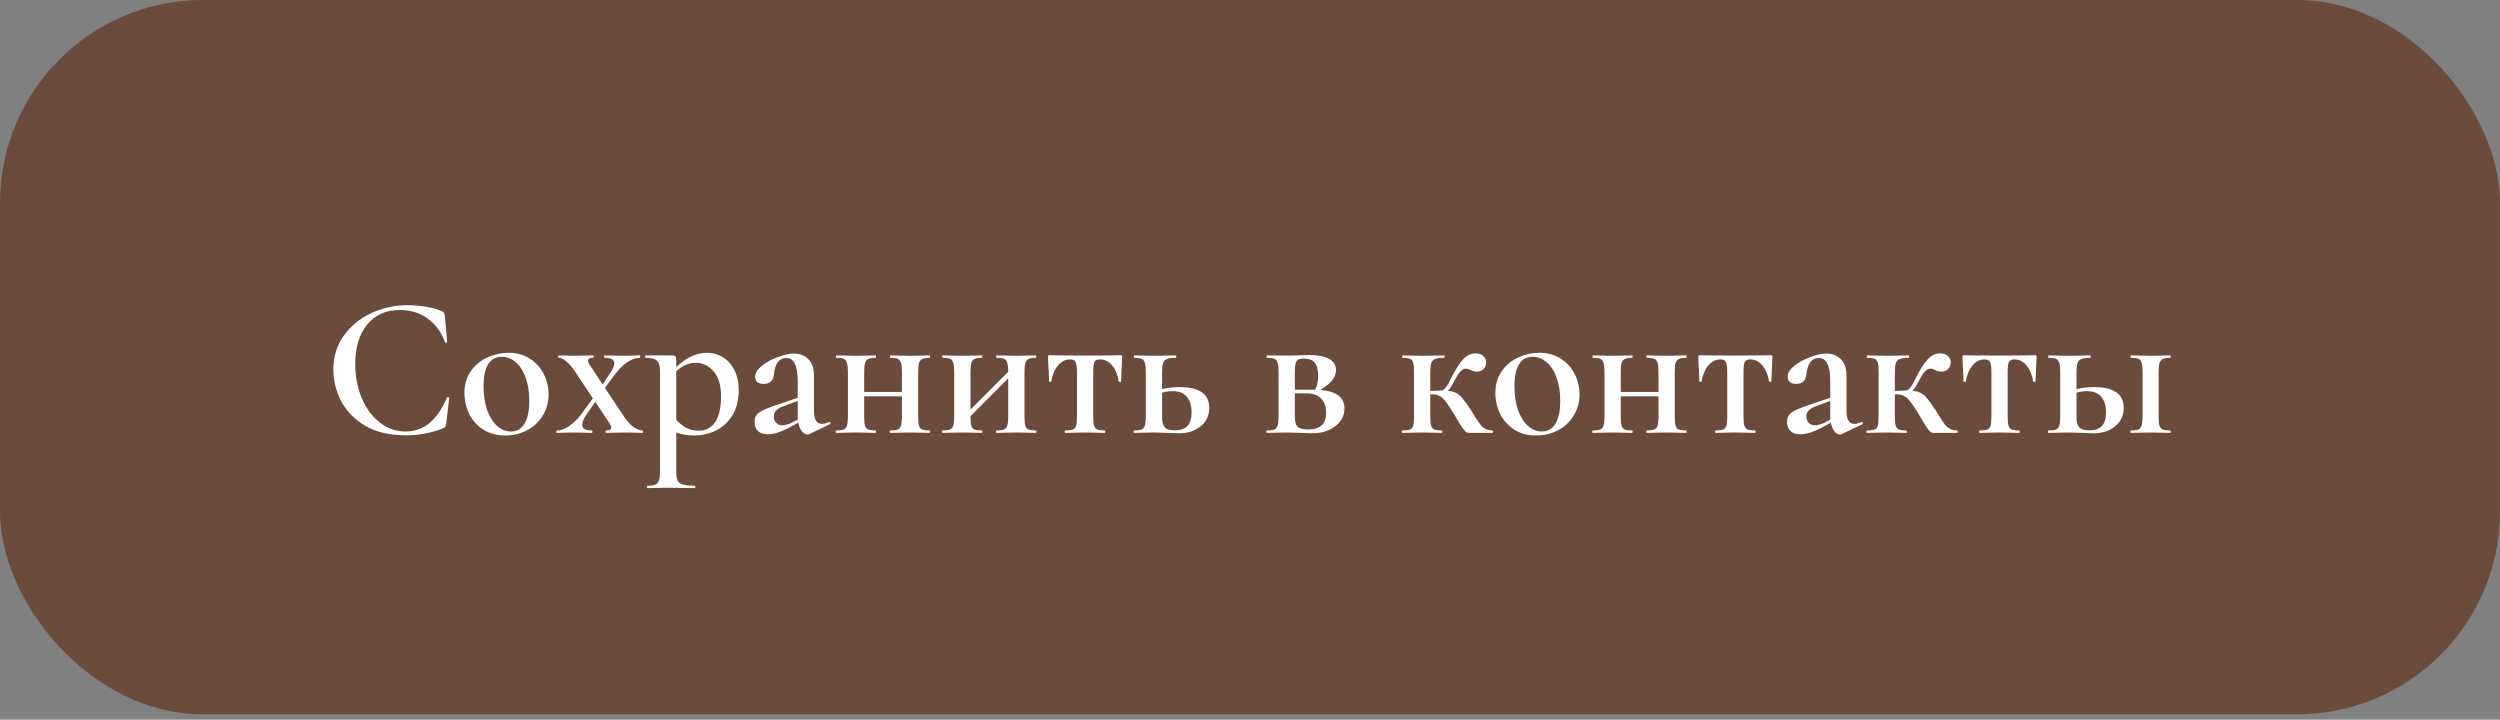
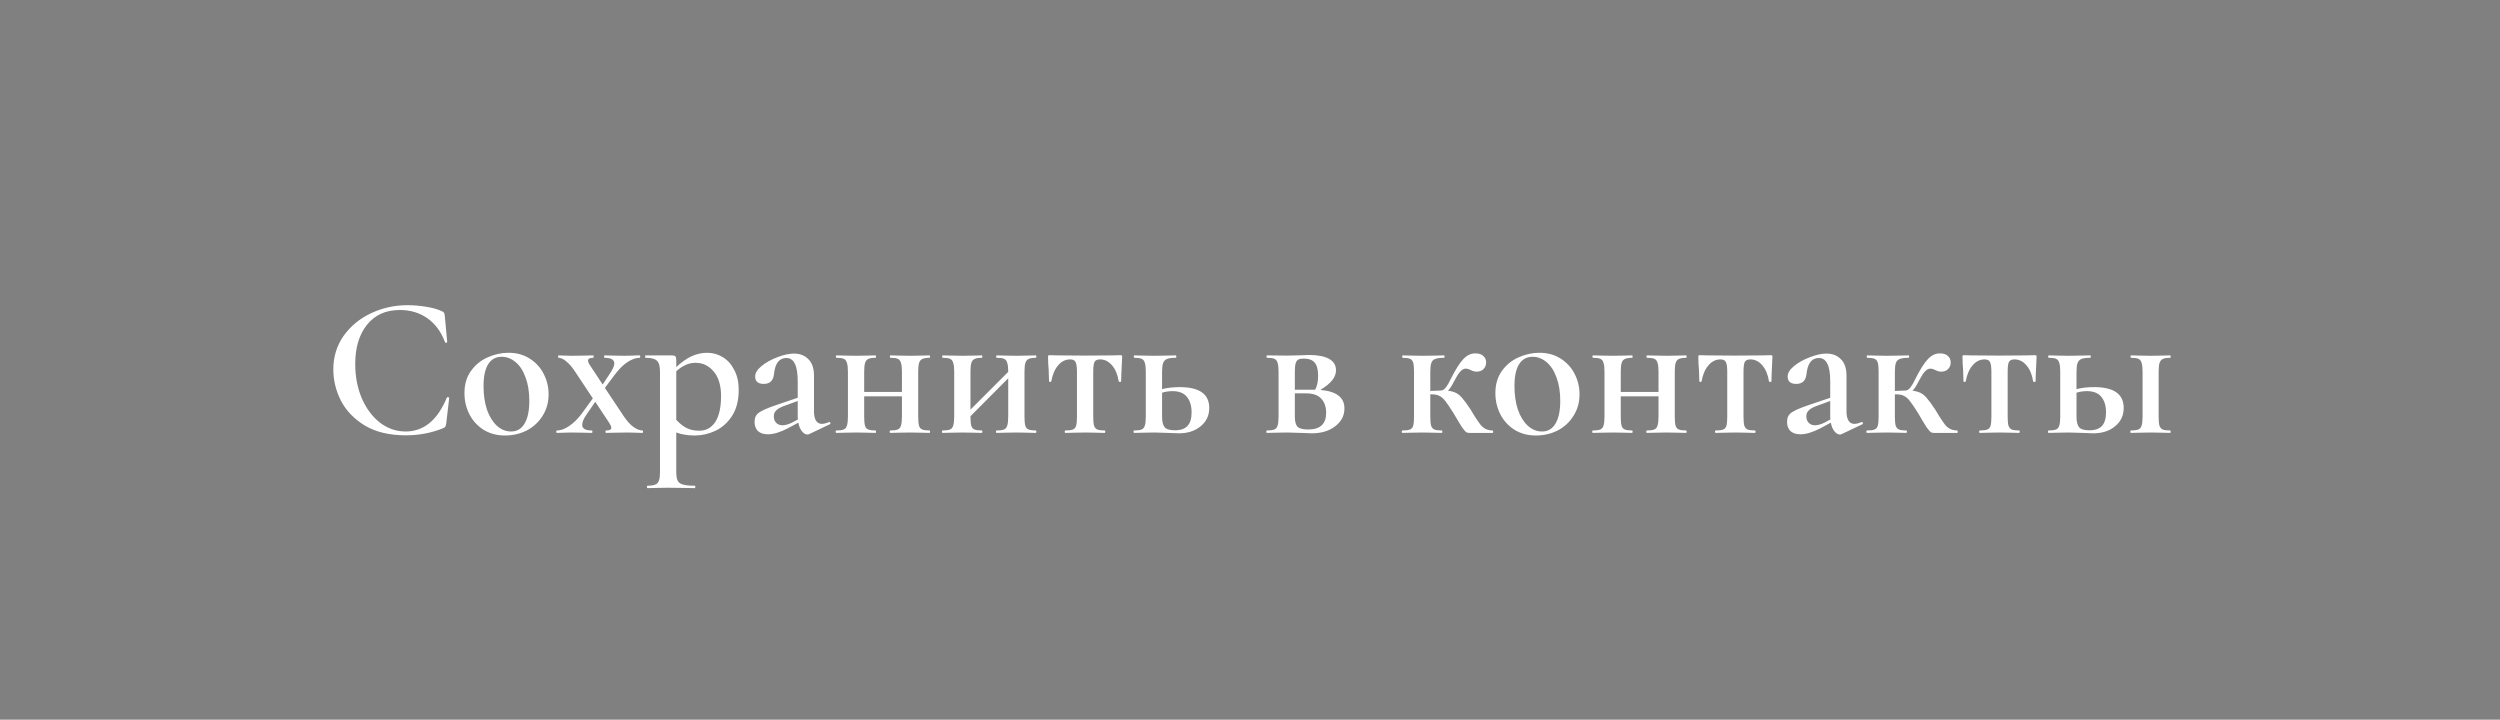
<svg xmlns="http://www.w3.org/2000/svg" width="198" height="57" viewBox="0 0 198 57" fill="none">
  <rect x="0" y="0" width="198" height="57" fill="#808080" stroke="none" />
-   <rect width="198" height="56.571" rx="16.071" fill="#6B4B3B" />
  <path d="M32.285 24.171C32.762 24.171 33.255 24.213 33.764 24.298C34.283 24.383 34.692 24.499 34.989 24.648C35.084 24.68 35.142 24.722 35.164 24.775C35.195 24.817 35.217 24.897 35.227 25.014L35.418 27.081C35.418 27.113 35.392 27.134 35.339 27.145C35.285 27.155 35.254 27.139 35.243 27.097C34.936 26.27 34.469 25.639 33.843 25.204C33.228 24.77 32.502 24.552 31.665 24.552C30.562 24.552 29.698 24.939 29.072 25.713C28.447 26.487 28.134 27.526 28.134 28.831C28.134 29.806 28.303 30.702 28.643 31.518C28.993 32.335 29.47 32.982 30.074 33.459C30.689 33.936 31.373 34.174 32.126 34.174C33.557 34.174 34.644 33.284 35.386 31.503C35.397 31.46 35.429 31.444 35.482 31.455C35.545 31.465 35.577 31.487 35.577 31.518L35.339 33.554C35.317 33.681 35.291 33.766 35.259 33.809C35.238 33.84 35.179 33.878 35.084 33.92C34.162 34.291 33.181 34.477 32.142 34.477C30.848 34.477 29.772 34.222 28.913 33.713C28.054 33.194 27.418 32.536 27.005 31.741C26.602 30.946 26.4 30.119 26.4 29.26C26.4 28.263 26.671 27.378 27.211 26.604C27.763 25.83 28.489 25.231 29.39 24.807C30.291 24.383 31.256 24.171 32.285 24.171ZM39.998 34.492C39.361 34.492 38.8 34.344 38.312 34.047C37.824 33.74 37.448 33.331 37.183 32.823C36.917 32.303 36.785 31.741 36.785 31.137C36.785 30.448 36.955 29.864 37.294 29.387C37.644 28.899 38.084 28.539 38.614 28.306C39.155 28.062 39.706 27.94 40.268 27.94C40.915 27.94 41.477 28.094 41.954 28.401C42.442 28.709 42.813 29.117 43.067 29.626C43.322 30.124 43.449 30.66 43.449 31.232C43.449 31.868 43.29 32.436 42.972 32.934C42.664 33.432 42.245 33.819 41.715 34.095C41.185 34.36 40.613 34.492 39.998 34.492ZM40.475 34.174C40.941 34.174 41.297 33.968 41.54 33.554C41.795 33.141 41.922 32.536 41.922 31.741C41.922 31.031 41.821 30.41 41.62 29.88C41.429 29.35 41.164 28.947 40.825 28.672C40.496 28.396 40.136 28.258 39.743 28.258C39.266 28.258 38.906 28.454 38.662 28.846C38.418 29.239 38.296 29.817 38.296 30.58C38.296 31.269 38.386 31.89 38.566 32.441C38.757 32.982 39.017 33.406 39.346 33.713C39.685 34.021 40.061 34.174 40.475 34.174ZM50.881 34.095C50.913 34.095 50.929 34.127 50.929 34.19C50.929 34.254 50.913 34.286 50.881 34.286L50.325 34.27C50.197 34.259 50.012 34.254 49.768 34.254L48.671 34.27C48.512 34.281 48.289 34.286 48.003 34.286C47.971 34.286 47.955 34.254 47.955 34.19C47.955 34.127 47.971 34.095 48.003 34.095C48.278 34.095 48.416 34.021 48.416 33.872C48.416 33.787 48.358 33.655 48.241 33.475L47.144 31.821L46.46 32.823C46.227 33.151 46.11 33.427 46.11 33.65C46.11 33.947 46.365 34.095 46.873 34.095C46.905 34.095 46.921 34.127 46.921 34.19C46.921 34.254 46.905 34.286 46.873 34.286C46.587 34.286 46.375 34.281 46.237 34.27L45.283 34.254L44.647 34.27C44.541 34.281 44.361 34.286 44.106 34.286C44.074 34.286 44.058 34.254 44.058 34.19C44.058 34.127 44.074 34.095 44.106 34.095C44.414 34.095 44.742 33.973 45.092 33.729C45.453 33.485 45.792 33.146 46.11 32.711L46.953 31.55L45.569 29.467C45.336 29.106 45.103 28.831 44.87 28.64C44.636 28.438 44.424 28.337 44.233 28.337C44.212 28.337 44.202 28.306 44.202 28.242C44.202 28.178 44.212 28.147 44.233 28.147C44.456 28.147 44.62 28.152 44.726 28.163L45.219 28.178L46.285 28.163C46.455 28.152 46.688 28.147 46.985 28.147C47.006 28.147 47.017 28.178 47.017 28.242C47.017 28.306 47.006 28.337 46.985 28.337C46.709 28.337 46.571 28.412 46.571 28.56C46.571 28.666 46.63 28.799 46.746 28.958L47.732 30.453L48.289 29.61C48.533 29.249 48.655 28.974 48.655 28.783C48.655 28.486 48.395 28.337 47.876 28.337C47.854 28.337 47.844 28.306 47.844 28.242C47.844 28.178 47.854 28.147 47.876 28.147C48.162 28.147 48.379 28.152 48.528 28.163L49.482 28.178L50.118 28.163C50.224 28.152 50.404 28.147 50.659 28.147C50.691 28.147 50.706 28.178 50.706 28.242C50.706 28.306 50.691 28.337 50.659 28.337C50.351 28.337 50.017 28.459 49.657 28.703C49.307 28.947 48.973 29.287 48.655 29.721L47.907 30.723L49.402 32.966C49.657 33.347 49.916 33.634 50.182 33.825C50.447 34.005 50.68 34.095 50.881 34.095ZM55.023 34.492C54.727 34.492 54.467 34.471 54.244 34.429C54.021 34.397 53.793 34.339 53.56 34.254V37.371C53.56 37.689 53.597 37.923 53.672 38.071C53.746 38.219 53.884 38.32 54.085 38.373C54.286 38.437 54.599 38.469 55.023 38.469C55.055 38.469 55.071 38.5 55.071 38.564C55.071 38.628 55.055 38.66 55.023 38.66C54.642 38.66 54.345 38.654 54.133 38.644L52.892 38.628L51.954 38.644C51.795 38.654 51.572 38.66 51.286 38.66C51.254 38.66 51.238 38.628 51.238 38.564C51.238 38.5 51.254 38.469 51.286 38.469C51.562 38.469 51.768 38.437 51.906 38.373C52.044 38.32 52.139 38.214 52.192 38.055C52.245 37.907 52.272 37.679 52.272 37.371V29.435C52.272 28.99 52.187 28.698 52.017 28.56C51.858 28.412 51.562 28.337 51.127 28.337C51.106 28.337 51.095 28.306 51.095 28.242C51.095 28.178 51.106 28.147 51.127 28.147H53.226C53.364 28.147 53.454 28.173 53.497 28.226C53.539 28.279 53.56 28.38 53.56 28.528V29.069C53.984 28.677 54.392 28.391 54.785 28.21C55.188 28.03 55.596 27.94 56.009 27.94C56.455 27.94 56.868 28.057 57.25 28.29C57.632 28.523 57.934 28.862 58.157 29.308C58.39 29.753 58.506 30.273 58.506 30.866C58.506 31.704 58.331 32.393 57.982 32.934C57.632 33.475 57.186 33.872 56.646 34.127C56.115 34.371 55.575 34.492 55.023 34.492ZM55.087 28.735C54.801 28.735 54.536 28.794 54.292 28.91C54.048 29.016 53.804 29.18 53.56 29.403V33.252C53.815 33.528 54.08 33.74 54.355 33.888C54.631 34.037 54.976 34.111 55.389 34.111C55.919 34.111 56.338 33.883 56.646 33.427C56.953 32.96 57.107 32.271 57.107 31.359C57.107 30.532 56.916 29.891 56.534 29.435C56.153 28.968 55.67 28.735 55.087 28.735ZM65.693 33.427C65.735 33.427 65.762 33.453 65.772 33.507C65.783 33.549 65.767 33.581 65.725 33.602L64.087 34.381C64.044 34.402 63.996 34.413 63.944 34.413C63.795 34.413 63.652 34.328 63.514 34.158C63.376 33.989 63.281 33.761 63.228 33.475L62.401 33.92C61.786 34.238 61.261 34.397 60.826 34.397C60.487 34.397 60.222 34.312 60.031 34.143C59.851 33.962 59.761 33.718 59.761 33.411C59.761 33.082 59.877 32.839 60.111 32.679C60.344 32.51 60.789 32.314 61.447 32.091L63.18 31.503V30.23C63.18 29.583 63.106 29.112 62.957 28.815C62.809 28.507 62.586 28.353 62.289 28.353C61.717 28.353 61.388 28.772 61.303 29.61C61.25 30.14 60.98 30.405 60.492 30.405C60.036 30.405 59.808 30.209 59.808 29.817C59.808 29.541 59.978 29.265 60.317 28.99C60.667 28.703 61.086 28.47 61.574 28.29C62.062 28.099 62.496 28.004 62.878 28.004C63.355 28.004 63.737 28.152 64.023 28.449C64.32 28.735 64.468 29.17 64.468 29.753V32.568C64.468 32.897 64.521 33.146 64.627 33.316C64.733 33.485 64.887 33.57 65.089 33.57C65.248 33.57 65.439 33.522 65.661 33.427H65.693ZM63.196 33.22C63.185 33.178 63.18 33.098 63.18 32.982V31.757L62.051 32.17C61.775 32.276 61.579 32.393 61.462 32.52C61.346 32.637 61.287 32.785 61.287 32.966C61.287 33.188 61.351 33.363 61.478 33.49C61.605 33.618 61.77 33.681 61.971 33.681C62.194 33.681 62.443 33.612 62.719 33.475L63.196 33.22ZM73.628 34.095C73.649 34.095 73.66 34.127 73.66 34.19C73.66 34.254 73.649 34.286 73.628 34.286C73.342 34.286 73.114 34.281 72.944 34.27L72.101 34.254L71.179 34.27C71.02 34.281 70.797 34.286 70.511 34.286C70.479 34.286 70.463 34.254 70.463 34.19C70.463 34.127 70.479 34.095 70.511 34.095C70.776 34.095 70.972 34.068 71.099 34.015C71.226 33.962 71.311 33.862 71.354 33.713C71.407 33.554 71.433 33.316 71.433 32.998V31.391H68.443V32.998C68.443 33.316 68.464 33.554 68.507 33.713C68.549 33.862 68.634 33.962 68.761 34.015C68.888 34.068 69.085 34.095 69.35 34.095C69.371 34.095 69.382 34.127 69.382 34.19C69.382 34.254 69.371 34.286 69.35 34.286C69.063 34.286 68.835 34.281 68.666 34.27L67.823 34.254L66.916 34.27C66.757 34.281 66.529 34.286 66.233 34.286C66.201 34.286 66.185 34.254 66.185 34.19C66.185 34.127 66.201 34.095 66.233 34.095C66.498 34.095 66.694 34.068 66.821 34.015C66.948 33.962 67.033 33.862 67.075 33.713C67.128 33.554 67.155 33.316 67.155 32.998V29.435C67.155 29.117 67.128 28.884 67.075 28.735C67.033 28.576 66.948 28.47 66.821 28.417C66.704 28.364 66.513 28.337 66.248 28.337C66.216 28.337 66.201 28.306 66.201 28.242C66.201 28.178 66.216 28.147 66.248 28.147C66.535 28.147 66.757 28.152 66.916 28.163L67.823 28.178L68.682 28.163C68.851 28.152 69.074 28.147 69.35 28.147C69.371 28.147 69.382 28.178 69.382 28.242C69.382 28.306 69.371 28.337 69.35 28.337C69.085 28.337 68.888 28.369 68.761 28.433C68.634 28.497 68.549 28.608 68.507 28.767C68.464 28.915 68.443 29.149 68.443 29.467V31.041H71.433V29.435C71.433 29.117 71.407 28.884 71.354 28.735C71.311 28.576 71.226 28.47 71.099 28.417C70.983 28.364 70.792 28.337 70.527 28.337C70.495 28.337 70.479 28.306 70.479 28.242C70.479 28.178 70.495 28.147 70.527 28.147C70.813 28.147 71.036 28.152 71.195 28.163L72.101 28.178L72.96 28.163C73.13 28.152 73.352 28.147 73.628 28.147C73.649 28.147 73.66 28.178 73.66 28.242C73.66 28.306 73.649 28.337 73.628 28.337C73.363 28.337 73.167 28.369 73.04 28.433C72.912 28.497 72.828 28.608 72.785 28.767C72.743 28.915 72.721 29.149 72.721 29.467V32.998C72.721 33.316 72.743 33.554 72.785 33.713C72.828 33.862 72.912 33.962 73.04 34.015C73.167 34.068 73.363 34.095 73.628 34.095ZM82.046 34.095C82.067 34.095 82.078 34.127 82.078 34.19C82.078 34.254 82.067 34.286 82.046 34.286C81.76 34.286 81.532 34.281 81.362 34.27L80.519 34.254L79.597 34.27C79.438 34.281 79.215 34.286 78.929 34.286C78.897 34.286 78.881 34.254 78.881 34.19C78.881 34.127 78.897 34.095 78.929 34.095C79.194 34.095 79.39 34.068 79.517 34.015C79.644 33.962 79.729 33.862 79.772 33.713C79.825 33.554 79.851 33.316 79.851 32.998V29.96L76.861 32.966V32.998C76.861 33.316 76.882 33.554 76.925 33.713C76.967 33.862 77.052 33.962 77.179 34.015C77.307 34.068 77.503 34.095 77.768 34.095C77.789 34.095 77.8 34.127 77.8 34.19C77.8 34.254 77.789 34.286 77.768 34.286C77.481 34.286 77.254 34.281 77.084 34.27L76.241 34.254L75.335 34.27C75.175 34.281 74.947 34.286 74.651 34.286C74.619 34.286 74.603 34.254 74.603 34.19C74.603 34.127 74.619 34.095 74.651 34.095C74.916 34.095 75.112 34.068 75.239 34.015C75.366 33.962 75.451 33.862 75.493 33.713C75.546 33.554 75.573 33.316 75.573 32.998V29.435C75.573 29.117 75.546 28.884 75.493 28.735C75.451 28.576 75.366 28.47 75.239 28.417C75.122 28.364 74.931 28.337 74.666 28.337C74.635 28.337 74.619 28.306 74.619 28.242C74.619 28.178 74.635 28.147 74.666 28.147C74.953 28.147 75.175 28.152 75.335 28.163L76.241 28.178L77.1 28.163C77.269 28.152 77.492 28.147 77.768 28.147C77.789 28.147 77.8 28.178 77.8 28.242C77.8 28.306 77.789 28.337 77.768 28.337C77.503 28.337 77.307 28.369 77.179 28.433C77.052 28.497 76.967 28.608 76.925 28.767C76.882 28.915 76.861 29.149 76.861 29.467V32.441L79.851 29.451V29.435C79.851 29.117 79.825 28.884 79.772 28.735C79.729 28.576 79.644 28.47 79.517 28.417C79.401 28.364 79.21 28.337 78.945 28.337C78.913 28.337 78.897 28.306 78.897 28.242C78.897 28.178 78.913 28.147 78.945 28.147C79.231 28.147 79.454 28.152 79.613 28.163L80.519 28.178L81.378 28.163C81.548 28.152 81.77 28.147 82.046 28.147C82.067 28.147 82.078 28.178 82.078 28.242C82.078 28.306 82.067 28.337 82.046 28.337C81.781 28.337 81.585 28.369 81.458 28.433C81.33 28.497 81.246 28.608 81.203 28.767C81.161 28.915 81.139 29.149 81.139 29.467V32.998C81.139 33.316 81.161 33.554 81.203 33.713C81.246 33.862 81.33 33.962 81.458 34.015C81.585 34.068 81.781 34.095 82.046 34.095ZM84.373 34.286C84.341 34.286 84.325 34.254 84.325 34.19C84.325 34.127 84.341 34.095 84.373 34.095C84.648 34.095 84.85 34.068 84.977 34.015C85.104 33.962 85.189 33.862 85.232 33.713C85.274 33.554 85.295 33.316 85.295 32.998V29.467C85.295 29.074 85.258 28.809 85.184 28.672C85.12 28.534 84.977 28.465 84.754 28.465C84.383 28.465 84.065 28.624 83.8 28.942C83.535 29.249 83.355 29.674 83.26 30.214C83.26 30.235 83.228 30.246 83.164 30.246C83.111 30.246 83.085 30.235 83.085 30.214L83.053 29.26C83.042 29.143 83.032 29.006 83.021 28.846C83.01 28.677 83.005 28.486 83.005 28.274C83.005 28.21 83.01 28.173 83.021 28.163C83.032 28.141 83.069 28.131 83.132 28.131C83.355 28.131 83.556 28.136 83.737 28.147L85.9 28.163L88.126 28.147C88.306 28.136 88.508 28.131 88.731 28.131C88.805 28.131 88.847 28.141 88.858 28.163C88.868 28.173 88.874 28.21 88.874 28.274C88.821 29.334 88.794 29.981 88.794 30.214C88.794 30.235 88.762 30.246 88.699 30.246C88.646 30.246 88.614 30.235 88.603 30.214C88.519 29.674 88.344 29.249 88.079 28.942C87.814 28.624 87.495 28.465 87.124 28.465C86.902 28.465 86.753 28.534 86.679 28.672C86.615 28.809 86.584 29.074 86.584 29.467V32.998C86.584 33.316 86.605 33.554 86.647 33.713C86.7 33.862 86.785 33.962 86.902 34.015C87.029 34.068 87.225 34.095 87.49 34.095C87.522 34.095 87.538 34.127 87.538 34.19C87.538 34.254 87.522 34.286 87.49 34.286C87.204 34.286 86.981 34.281 86.822 34.27L85.963 34.254L85.057 34.27C84.898 34.281 84.67 34.286 84.373 34.286ZM93.435 30.66C94.994 30.66 95.773 31.211 95.773 32.314C95.773 32.907 95.545 33.39 95.089 33.761C94.644 34.132 94.071 34.318 93.372 34.318C93.234 34.318 92.942 34.307 92.497 34.286C91.988 34.265 91.627 34.254 91.415 34.254L90.509 34.27C90.35 34.281 90.122 34.286 89.825 34.286C89.793 34.286 89.777 34.254 89.777 34.19C89.777 34.127 89.793 34.095 89.825 34.095C90.09 34.095 90.286 34.068 90.413 34.015C90.541 33.962 90.625 33.862 90.668 33.713C90.721 33.554 90.747 33.316 90.747 32.998V29.435C90.747 29.117 90.721 28.884 90.668 28.735C90.625 28.576 90.541 28.47 90.413 28.417C90.297 28.364 90.106 28.337 89.841 28.337C89.809 28.337 89.793 28.306 89.793 28.242C89.793 28.178 89.809 28.147 89.841 28.147C90.127 28.147 90.35 28.152 90.509 28.163L91.415 28.178L92.385 28.163C92.566 28.152 92.815 28.147 93.133 28.147C93.154 28.147 93.165 28.178 93.165 28.242C93.165 28.306 93.154 28.337 93.133 28.337C92.804 28.337 92.566 28.369 92.417 28.433C92.269 28.497 92.168 28.608 92.115 28.767C92.062 28.915 92.036 29.149 92.036 29.467V30.819C92.449 30.713 92.916 30.66 93.435 30.66ZM93.053 34.079C93.509 34.079 93.843 33.962 94.055 33.729C94.267 33.496 94.374 33.141 94.374 32.663C94.374 32.144 94.252 31.736 94.008 31.439C93.764 31.131 93.382 30.978 92.863 30.978C92.566 30.978 92.29 31.02 92.036 31.105V32.998C92.036 33.39 92.105 33.671 92.242 33.84C92.38 33.999 92.651 34.079 93.053 34.079ZM104.57 30.882C105.843 30.988 106.479 31.476 106.479 32.345C106.479 32.918 106.235 33.39 105.747 33.761C105.27 34.132 104.65 34.318 103.886 34.318C103.759 34.318 103.473 34.307 103.028 34.286C102.519 34.265 102.153 34.254 101.93 34.254L101.024 34.27C100.865 34.281 100.637 34.286 100.34 34.286C100.308 34.286 100.292 34.254 100.292 34.19C100.292 34.127 100.308 34.095 100.34 34.095C100.605 34.095 100.801 34.068 100.928 34.015C101.055 33.962 101.14 33.862 101.183 33.713C101.236 33.554 101.262 33.316 101.262 32.998V29.435C101.262 29.117 101.236 28.884 101.183 28.735C101.14 28.576 101.055 28.47 100.928 28.417C100.812 28.364 100.621 28.337 100.356 28.337C100.324 28.337 100.308 28.306 100.308 28.242C100.308 28.178 100.324 28.147 100.356 28.147L101.93 28.163L102.741 28.147C103.165 28.125 103.473 28.115 103.664 28.115C104.364 28.115 104.894 28.216 105.254 28.417C105.625 28.619 105.811 28.921 105.811 29.324C105.811 29.599 105.71 29.864 105.509 30.119C105.307 30.373 104.994 30.628 104.57 30.882ZM103.266 28.401C103.065 28.401 102.916 28.428 102.821 28.481C102.725 28.534 102.657 28.634 102.614 28.783C102.572 28.931 102.551 29.159 102.551 29.467V30.866H103.998H104.157C104.316 30.591 104.395 30.22 104.395 29.753C104.395 29.276 104.305 28.931 104.125 28.719C103.945 28.507 103.659 28.401 103.266 28.401ZM103.616 34.015C104.56 34.015 105.032 33.575 105.032 32.695C105.032 32.218 104.899 31.842 104.634 31.566C104.38 31.29 103.982 31.153 103.441 31.153H102.551V32.998C102.551 33.369 102.619 33.634 102.757 33.793C102.906 33.941 103.192 34.015 103.616 34.015ZM118.21 34.095C118.242 34.095 118.258 34.127 118.258 34.19C118.258 34.254 118.242 34.286 118.21 34.286H116.365C116.269 34.286 116.185 34.265 116.11 34.222C116.047 34.169 115.941 34.042 115.792 33.84C115.655 33.628 115.437 33.268 115.14 32.759C114.865 32.314 114.647 31.99 114.488 31.789C114.329 31.577 114.17 31.434 114.011 31.359C113.852 31.274 113.645 31.232 113.391 31.232H113.279V32.998C113.279 33.316 113.301 33.554 113.343 33.713C113.396 33.862 113.481 33.962 113.598 34.015C113.725 34.068 113.921 34.095 114.186 34.095C114.218 34.095 114.234 34.127 114.234 34.19C114.234 34.254 114.218 34.286 114.186 34.286C113.9 34.286 113.677 34.281 113.518 34.27L112.659 34.254L111.753 34.27C111.594 34.281 111.366 34.286 111.069 34.286C111.037 34.286 111.021 34.254 111.021 34.19C111.021 34.127 111.037 34.095 111.069 34.095C111.344 34.095 111.546 34.068 111.673 34.015C111.8 33.962 111.885 33.862 111.928 33.713C111.97 33.554 111.991 33.316 111.991 32.998V29.435C111.991 29.117 111.97 28.884 111.928 28.735C111.885 28.576 111.8 28.47 111.673 28.417C111.546 28.364 111.35 28.337 111.085 28.337C111.063 28.337 111.053 28.306 111.053 28.242C111.053 28.178 111.063 28.147 111.085 28.147C111.371 28.147 111.594 28.152 111.753 28.163L112.659 28.178L113.661 28.163C113.831 28.152 114.069 28.147 114.377 28.147C114.398 28.147 114.409 28.178 114.409 28.242C114.409 28.306 114.398 28.337 114.377 28.337C114.059 28.337 113.82 28.369 113.661 28.433C113.513 28.486 113.412 28.592 113.359 28.751C113.306 28.899 113.279 29.138 113.279 29.467V30.962L114.122 30.93C114.26 30.93 114.393 30.845 114.52 30.675C114.647 30.506 114.759 30.315 114.854 30.103C115.257 29.297 115.602 28.746 115.888 28.449C116.174 28.141 116.492 27.988 116.842 27.988C117.128 27.988 117.34 28.057 117.478 28.194C117.627 28.322 117.701 28.491 117.701 28.703C117.701 28.915 117.632 29.09 117.494 29.228C117.367 29.366 117.181 29.435 116.937 29.435C116.8 29.435 116.646 29.392 116.476 29.308C116.455 29.297 116.407 29.276 116.333 29.244C116.259 29.212 116.174 29.196 116.079 29.196C115.93 29.196 115.782 29.281 115.633 29.451C115.495 29.61 115.336 29.864 115.156 30.214C114.987 30.553 114.827 30.797 114.679 30.946C114.955 30.978 115.177 31.041 115.347 31.137C115.527 31.232 115.692 31.375 115.84 31.566C115.999 31.746 116.211 32.038 116.476 32.441C116.497 32.473 116.603 32.648 116.794 32.966C116.985 33.263 117.134 33.48 117.24 33.618C117.346 33.756 117.473 33.867 117.621 33.952C117.77 34.037 117.966 34.084 118.21 34.095ZM121.647 34.492C121.011 34.492 120.449 34.344 119.961 34.047C119.474 33.74 119.097 33.331 118.832 32.823C118.567 32.303 118.434 31.741 118.434 31.137C118.434 30.448 118.604 29.864 118.943 29.387C119.293 28.899 119.733 28.539 120.263 28.306C120.804 28.062 121.356 27.94 121.918 27.94C122.564 27.94 123.126 28.094 123.603 28.401C124.091 28.709 124.462 29.117 124.717 29.626C124.971 30.124 125.098 30.66 125.098 31.232C125.098 31.868 124.939 32.436 124.621 32.934C124.314 33.432 123.895 33.819 123.365 34.095C122.835 34.36 122.262 34.492 121.647 34.492ZM122.124 34.174C122.591 34.174 122.946 33.968 123.19 33.554C123.444 33.141 123.572 32.536 123.572 31.741C123.572 31.031 123.471 30.41 123.269 29.88C123.079 29.35 122.813 28.947 122.474 28.672C122.145 28.396 121.785 28.258 121.393 28.258C120.916 28.258 120.555 28.454 120.311 28.846C120.067 29.239 119.945 29.817 119.945 30.58C119.945 31.269 120.036 31.89 120.216 32.441C120.407 32.982 120.666 33.406 120.995 33.713C121.334 34.021 121.711 34.174 122.124 34.174ZM133.549 34.095C133.57 34.095 133.581 34.127 133.581 34.19C133.581 34.254 133.57 34.286 133.549 34.286C133.263 34.286 133.035 34.281 132.865 34.27L132.022 34.254L131.1 34.27C130.94 34.281 130.718 34.286 130.432 34.286C130.4 34.286 130.384 34.254 130.384 34.19C130.384 34.127 130.4 34.095 130.432 34.095C130.697 34.095 130.893 34.068 131.02 34.015C131.147 33.962 131.232 33.862 131.274 33.713C131.327 33.554 131.354 33.316 131.354 32.998V31.391H128.364V32.998C128.364 33.316 128.385 33.554 128.428 33.713C128.47 33.862 128.555 33.962 128.682 34.015C128.809 34.068 129.005 34.095 129.271 34.095C129.292 34.095 129.302 34.127 129.302 34.19C129.302 34.254 129.292 34.286 129.271 34.286C128.984 34.286 128.756 34.281 128.587 34.27L127.744 34.254L126.837 34.27C126.678 34.281 126.45 34.286 126.153 34.286C126.121 34.286 126.106 34.254 126.106 34.19C126.106 34.127 126.121 34.095 126.153 34.095C126.418 34.095 126.615 34.068 126.742 34.015C126.869 33.962 126.954 33.862 126.996 33.713C127.049 33.554 127.076 33.316 127.076 32.998V29.435C127.076 29.117 127.049 28.884 126.996 28.735C126.954 28.576 126.869 28.47 126.742 28.417C126.625 28.364 126.434 28.337 126.169 28.337C126.137 28.337 126.121 28.306 126.121 28.242C126.121 28.178 126.137 28.147 126.169 28.147C126.455 28.147 126.678 28.152 126.837 28.163L127.744 28.178L128.603 28.163C128.772 28.152 128.995 28.147 129.271 28.147C129.292 28.147 129.302 28.178 129.302 28.242C129.302 28.306 129.292 28.337 129.271 28.337C129.005 28.337 128.809 28.369 128.682 28.433C128.555 28.497 128.47 28.608 128.428 28.767C128.385 28.915 128.364 29.149 128.364 29.467V31.041H131.354V29.435C131.354 29.117 131.327 28.884 131.274 28.735C131.232 28.576 131.147 28.47 131.02 28.417C130.903 28.364 130.713 28.337 130.447 28.337C130.416 28.337 130.4 28.306 130.4 28.242C130.4 28.178 130.416 28.147 130.447 28.147C130.734 28.147 130.956 28.152 131.115 28.163L132.022 28.178L132.881 28.163C133.05 28.152 133.273 28.147 133.549 28.147C133.57 28.147 133.581 28.178 133.581 28.242C133.581 28.306 133.57 28.337 133.549 28.337C133.284 28.337 133.088 28.369 132.96 28.433C132.833 28.497 132.748 28.608 132.706 28.767C132.663 28.915 132.642 29.149 132.642 29.467V32.998C132.642 33.316 132.663 33.554 132.706 33.713C132.748 33.862 132.833 33.962 132.96 34.015C133.088 34.068 133.284 34.095 133.549 34.095ZM135.876 34.286C135.844 34.286 135.828 34.254 135.828 34.19C135.828 34.127 135.844 34.095 135.876 34.095C136.151 34.095 136.353 34.068 136.48 34.015C136.607 33.962 136.692 33.862 136.734 33.713C136.777 33.554 136.798 33.316 136.798 32.998V29.467C136.798 29.074 136.761 28.809 136.687 28.672C136.623 28.534 136.48 28.465 136.257 28.465C135.886 28.465 135.568 28.624 135.303 28.942C135.038 29.249 134.858 29.674 134.762 30.214C134.762 30.235 134.73 30.246 134.667 30.246C134.614 30.246 134.587 30.235 134.587 30.214L134.556 29.26C134.545 29.143 134.534 29.006 134.524 28.846C134.513 28.677 134.508 28.486 134.508 28.274C134.508 28.21 134.513 28.173 134.524 28.163C134.534 28.141 134.571 28.131 134.635 28.131C134.858 28.131 135.059 28.136 135.239 28.147L137.402 28.163L139.629 28.147C139.809 28.136 140.011 28.131 140.233 28.131C140.308 28.131 140.35 28.141 140.361 28.163C140.371 28.173 140.376 28.21 140.376 28.274C140.323 29.334 140.297 29.981 140.297 30.214C140.297 30.235 140.265 30.246 140.202 30.246C140.149 30.246 140.117 30.235 140.106 30.214C140.021 29.674 139.846 29.249 139.581 28.942C139.316 28.624 138.998 28.465 138.627 28.465C138.404 28.465 138.256 28.534 138.182 28.672C138.118 28.809 138.086 29.074 138.086 29.467V32.998C138.086 33.316 138.107 33.554 138.15 33.713C138.203 33.862 138.288 33.962 138.404 34.015C138.532 34.068 138.728 34.095 138.993 34.095C139.025 34.095 139.041 34.127 139.041 34.19C139.041 34.254 139.025 34.286 138.993 34.286C138.707 34.286 138.484 34.281 138.325 34.27L137.466 34.254L136.559 34.27C136.4 34.281 136.172 34.286 135.876 34.286ZM147.467 33.427C147.509 33.427 147.536 33.453 147.546 33.507C147.557 33.549 147.541 33.581 147.499 33.602L145.86 34.381C145.818 34.402 145.77 34.413 145.717 34.413C145.569 34.413 145.426 34.328 145.288 34.158C145.15 33.989 145.055 33.761 145.002 33.475L144.175 33.92C143.56 34.238 143.035 34.397 142.6 34.397C142.261 34.397 141.996 34.312 141.805 34.143C141.625 33.962 141.534 33.718 141.534 33.411C141.534 33.082 141.651 32.839 141.884 32.679C142.118 32.51 142.563 32.314 143.22 32.091L144.954 31.503V30.23C144.954 29.583 144.88 29.112 144.731 28.815C144.583 28.507 144.36 28.353 144.063 28.353C143.491 28.353 143.162 28.772 143.077 29.61C143.024 30.14 142.754 30.405 142.266 30.405C141.81 30.405 141.582 30.209 141.582 29.817C141.582 29.541 141.752 29.265 142.091 28.99C142.441 28.703 142.86 28.47 143.347 28.29C143.835 28.099 144.27 28.004 144.652 28.004C145.129 28.004 145.51 28.152 145.797 28.449C146.094 28.735 146.242 29.17 146.242 29.753V32.568C146.242 32.897 146.295 33.146 146.401 33.316C146.507 33.485 146.661 33.57 146.862 33.57C147.021 33.57 147.212 33.522 147.435 33.427H147.467ZM144.97 33.22C144.959 33.178 144.954 33.098 144.954 32.982V31.757L143.825 32.17C143.549 32.276 143.353 32.393 143.236 32.52C143.12 32.637 143.061 32.785 143.061 32.966C143.061 33.188 143.125 33.363 143.252 33.49C143.379 33.618 143.544 33.681 143.745 33.681C143.968 33.681 144.217 33.612 144.493 33.475L144.97 33.22ZM155.004 34.095C155.036 34.095 155.052 34.127 155.052 34.19C155.052 34.254 155.036 34.286 155.004 34.286H153.159C153.064 34.286 152.979 34.265 152.905 34.222C152.841 34.169 152.735 34.042 152.587 33.84C152.449 33.628 152.231 33.268 151.935 32.759C151.659 32.314 151.442 31.99 151.283 31.789C151.123 31.577 150.964 31.434 150.805 31.359C150.646 31.274 150.44 31.232 150.185 31.232H150.074V32.998C150.074 33.316 150.095 33.554 150.137 33.713C150.19 33.862 150.275 33.962 150.392 34.015C150.519 34.068 150.715 34.095 150.98 34.095C151.012 34.095 151.028 34.127 151.028 34.19C151.028 34.254 151.012 34.286 150.98 34.286C150.694 34.286 150.471 34.281 150.312 34.27L149.454 34.254L148.547 34.27C148.388 34.281 148.16 34.286 147.863 34.286C147.831 34.286 147.815 34.254 147.815 34.19C147.815 34.127 147.831 34.095 147.863 34.095C148.139 34.095 148.34 34.068 148.467 34.015C148.595 33.962 148.68 33.862 148.722 33.713C148.764 33.554 148.786 33.316 148.786 32.998V29.435C148.786 29.117 148.764 28.884 148.722 28.735C148.68 28.576 148.595 28.47 148.467 28.417C148.34 28.364 148.144 28.337 147.879 28.337C147.858 28.337 147.847 28.306 147.847 28.242C147.847 28.178 147.858 28.147 147.879 28.147C148.165 28.147 148.388 28.152 148.547 28.163L149.454 28.178L150.455 28.163C150.625 28.152 150.864 28.147 151.171 28.147C151.192 28.147 151.203 28.178 151.203 28.242C151.203 28.306 151.192 28.337 151.171 28.337C150.853 28.337 150.615 28.369 150.455 28.433C150.307 28.486 150.206 28.592 150.153 28.751C150.1 28.899 150.074 29.138 150.074 29.467V30.962L150.917 30.93C151.055 30.93 151.187 30.845 151.314 30.675C151.442 30.506 151.553 30.315 151.648 30.103C152.051 29.297 152.396 28.746 152.682 28.449C152.968 28.141 153.286 27.988 153.636 27.988C153.923 27.988 154.135 28.057 154.273 28.194C154.421 28.322 154.495 28.491 154.495 28.703C154.495 28.915 154.426 29.09 154.288 29.228C154.161 29.366 153.976 29.435 153.732 29.435C153.594 29.435 153.44 29.392 153.271 29.308C153.249 29.297 153.202 29.276 153.127 29.244C153.053 29.212 152.968 29.196 152.873 29.196C152.725 29.196 152.576 29.281 152.428 29.451C152.29 29.61 152.131 29.864 151.95 30.214C151.781 30.553 151.622 30.797 151.473 30.946C151.749 30.978 151.972 31.041 152.141 31.137C152.322 31.232 152.486 31.375 152.634 31.566C152.793 31.746 153.005 32.038 153.271 32.441C153.292 32.473 153.398 32.648 153.589 32.966C153.779 33.263 153.928 33.48 154.034 33.618C154.14 33.756 154.267 33.867 154.416 33.952C154.564 34.037 154.76 34.084 155.004 34.095ZM156.797 34.286C156.765 34.286 156.749 34.254 156.749 34.19C156.749 34.127 156.765 34.095 156.797 34.095C157.072 34.095 157.274 34.068 157.401 34.015C157.528 33.962 157.613 33.862 157.655 33.713C157.698 33.554 157.719 33.316 157.719 32.998V29.467C157.719 29.074 157.682 28.809 157.608 28.672C157.544 28.534 157.401 28.465 157.178 28.465C156.807 28.465 156.489 28.624 156.224 28.942C155.959 29.249 155.779 29.674 155.683 30.214C155.683 30.235 155.651 30.246 155.588 30.246C155.535 30.246 155.508 30.235 155.508 30.214L155.477 29.26C155.466 29.143 155.455 29.006 155.445 28.846C155.434 28.677 155.429 28.486 155.429 28.274C155.429 28.21 155.434 28.173 155.445 28.163C155.455 28.141 155.492 28.131 155.556 28.131C155.779 28.131 155.98 28.136 156.16 28.147L158.323 28.163L160.55 28.147C160.73 28.136 160.932 28.131 161.154 28.131C161.229 28.131 161.271 28.141 161.282 28.163C161.292 28.173 161.298 28.21 161.298 28.274C161.245 29.334 161.218 29.981 161.218 30.214C161.218 30.235 161.186 30.246 161.123 30.246C161.07 30.246 161.038 30.235 161.027 30.214C160.942 29.674 160.767 29.249 160.502 28.942C160.237 28.624 159.919 28.465 159.548 28.465C159.325 28.465 159.177 28.534 159.103 28.672C159.039 28.809 159.007 29.074 159.007 29.467V32.998C159.007 33.316 159.029 33.554 159.071 33.713C159.124 33.862 159.209 33.962 159.325 34.015C159.453 34.068 159.649 34.095 159.914 34.095C159.946 34.095 159.962 34.127 159.962 34.19C159.962 34.254 159.946 34.286 159.914 34.286C159.628 34.286 159.405 34.281 159.246 34.27L158.387 34.254L157.48 34.27C157.321 34.281 157.093 34.286 156.797 34.286ZM165.859 30.66C167.418 30.66 168.197 31.211 168.197 32.314C168.197 32.907 167.969 33.39 167.513 33.761C167.068 34.132 166.495 34.318 165.795 34.318C165.658 34.318 165.366 34.307 164.921 34.286C164.412 34.265 164.051 34.254 163.839 34.254L162.933 34.27C162.774 34.281 162.546 34.286 162.249 34.286C162.217 34.286 162.201 34.254 162.201 34.19C162.201 34.127 162.217 34.095 162.249 34.095C162.514 34.095 162.71 34.068 162.837 34.015C162.964 33.962 163.049 33.862 163.092 33.713C163.145 33.554 163.171 33.316 163.171 32.998V29.435C163.171 29.117 163.145 28.884 163.092 28.735C163.049 28.576 162.964 28.47 162.837 28.417C162.721 28.364 162.53 28.337 162.265 28.337C162.233 28.337 162.217 28.306 162.217 28.242C162.217 28.178 162.233 28.147 162.265 28.147C162.551 28.147 162.774 28.152 162.933 28.163L163.839 28.178L164.809 28.163C164.99 28.152 165.239 28.147 165.557 28.147C165.578 28.147 165.589 28.178 165.589 28.242C165.589 28.306 165.578 28.337 165.557 28.337C165.228 28.337 164.99 28.369 164.841 28.433C164.693 28.497 164.592 28.608 164.539 28.767C164.486 28.915 164.459 29.149 164.459 29.467V30.819C164.873 30.713 165.339 30.66 165.859 30.66ZM171.871 34.095C171.903 34.095 171.919 34.127 171.919 34.19C171.919 34.254 171.903 34.286 171.871 34.286C171.585 34.286 171.362 34.281 171.203 34.27L170.36 34.254L169.453 34.27C169.294 34.281 169.066 34.286 168.769 34.286C168.738 34.286 168.722 34.254 168.722 34.19C168.722 34.127 168.738 34.095 168.769 34.095C169.035 34.095 169.231 34.068 169.358 34.015C169.485 33.962 169.57 33.862 169.612 33.713C169.665 33.554 169.692 33.316 169.692 32.998V29.435C169.692 29.117 169.665 28.884 169.612 28.735C169.57 28.576 169.485 28.47 169.358 28.417C169.241 28.364 169.05 28.337 168.785 28.337C168.754 28.337 168.738 28.306 168.738 28.242C168.738 28.178 168.754 28.147 168.785 28.147C169.072 28.147 169.294 28.152 169.453 28.163L170.36 28.178L171.219 28.163C171.378 28.152 171.595 28.147 171.871 28.147C171.903 28.147 171.919 28.178 171.919 28.242C171.919 28.306 171.903 28.337 171.871 28.337C171.606 28.337 171.41 28.369 171.282 28.433C171.166 28.497 171.081 28.608 171.028 28.767C170.985 28.915 170.964 29.149 170.964 29.467V32.998C170.964 33.316 170.985 33.554 171.028 33.713C171.081 33.862 171.166 33.962 171.282 34.015C171.41 34.068 171.606 34.095 171.871 34.095ZM165.477 34.079C165.933 34.079 166.267 33.962 166.479 33.729C166.691 33.496 166.797 33.141 166.797 32.663C166.797 32.144 166.675 31.736 166.432 31.439C166.188 31.131 165.806 30.978 165.286 30.978C164.99 30.978 164.714 31.02 164.459 31.105V32.998C164.459 33.39 164.528 33.671 164.666 33.84C164.804 33.999 165.074 34.079 165.477 34.079Z" fill="white" />
</svg>